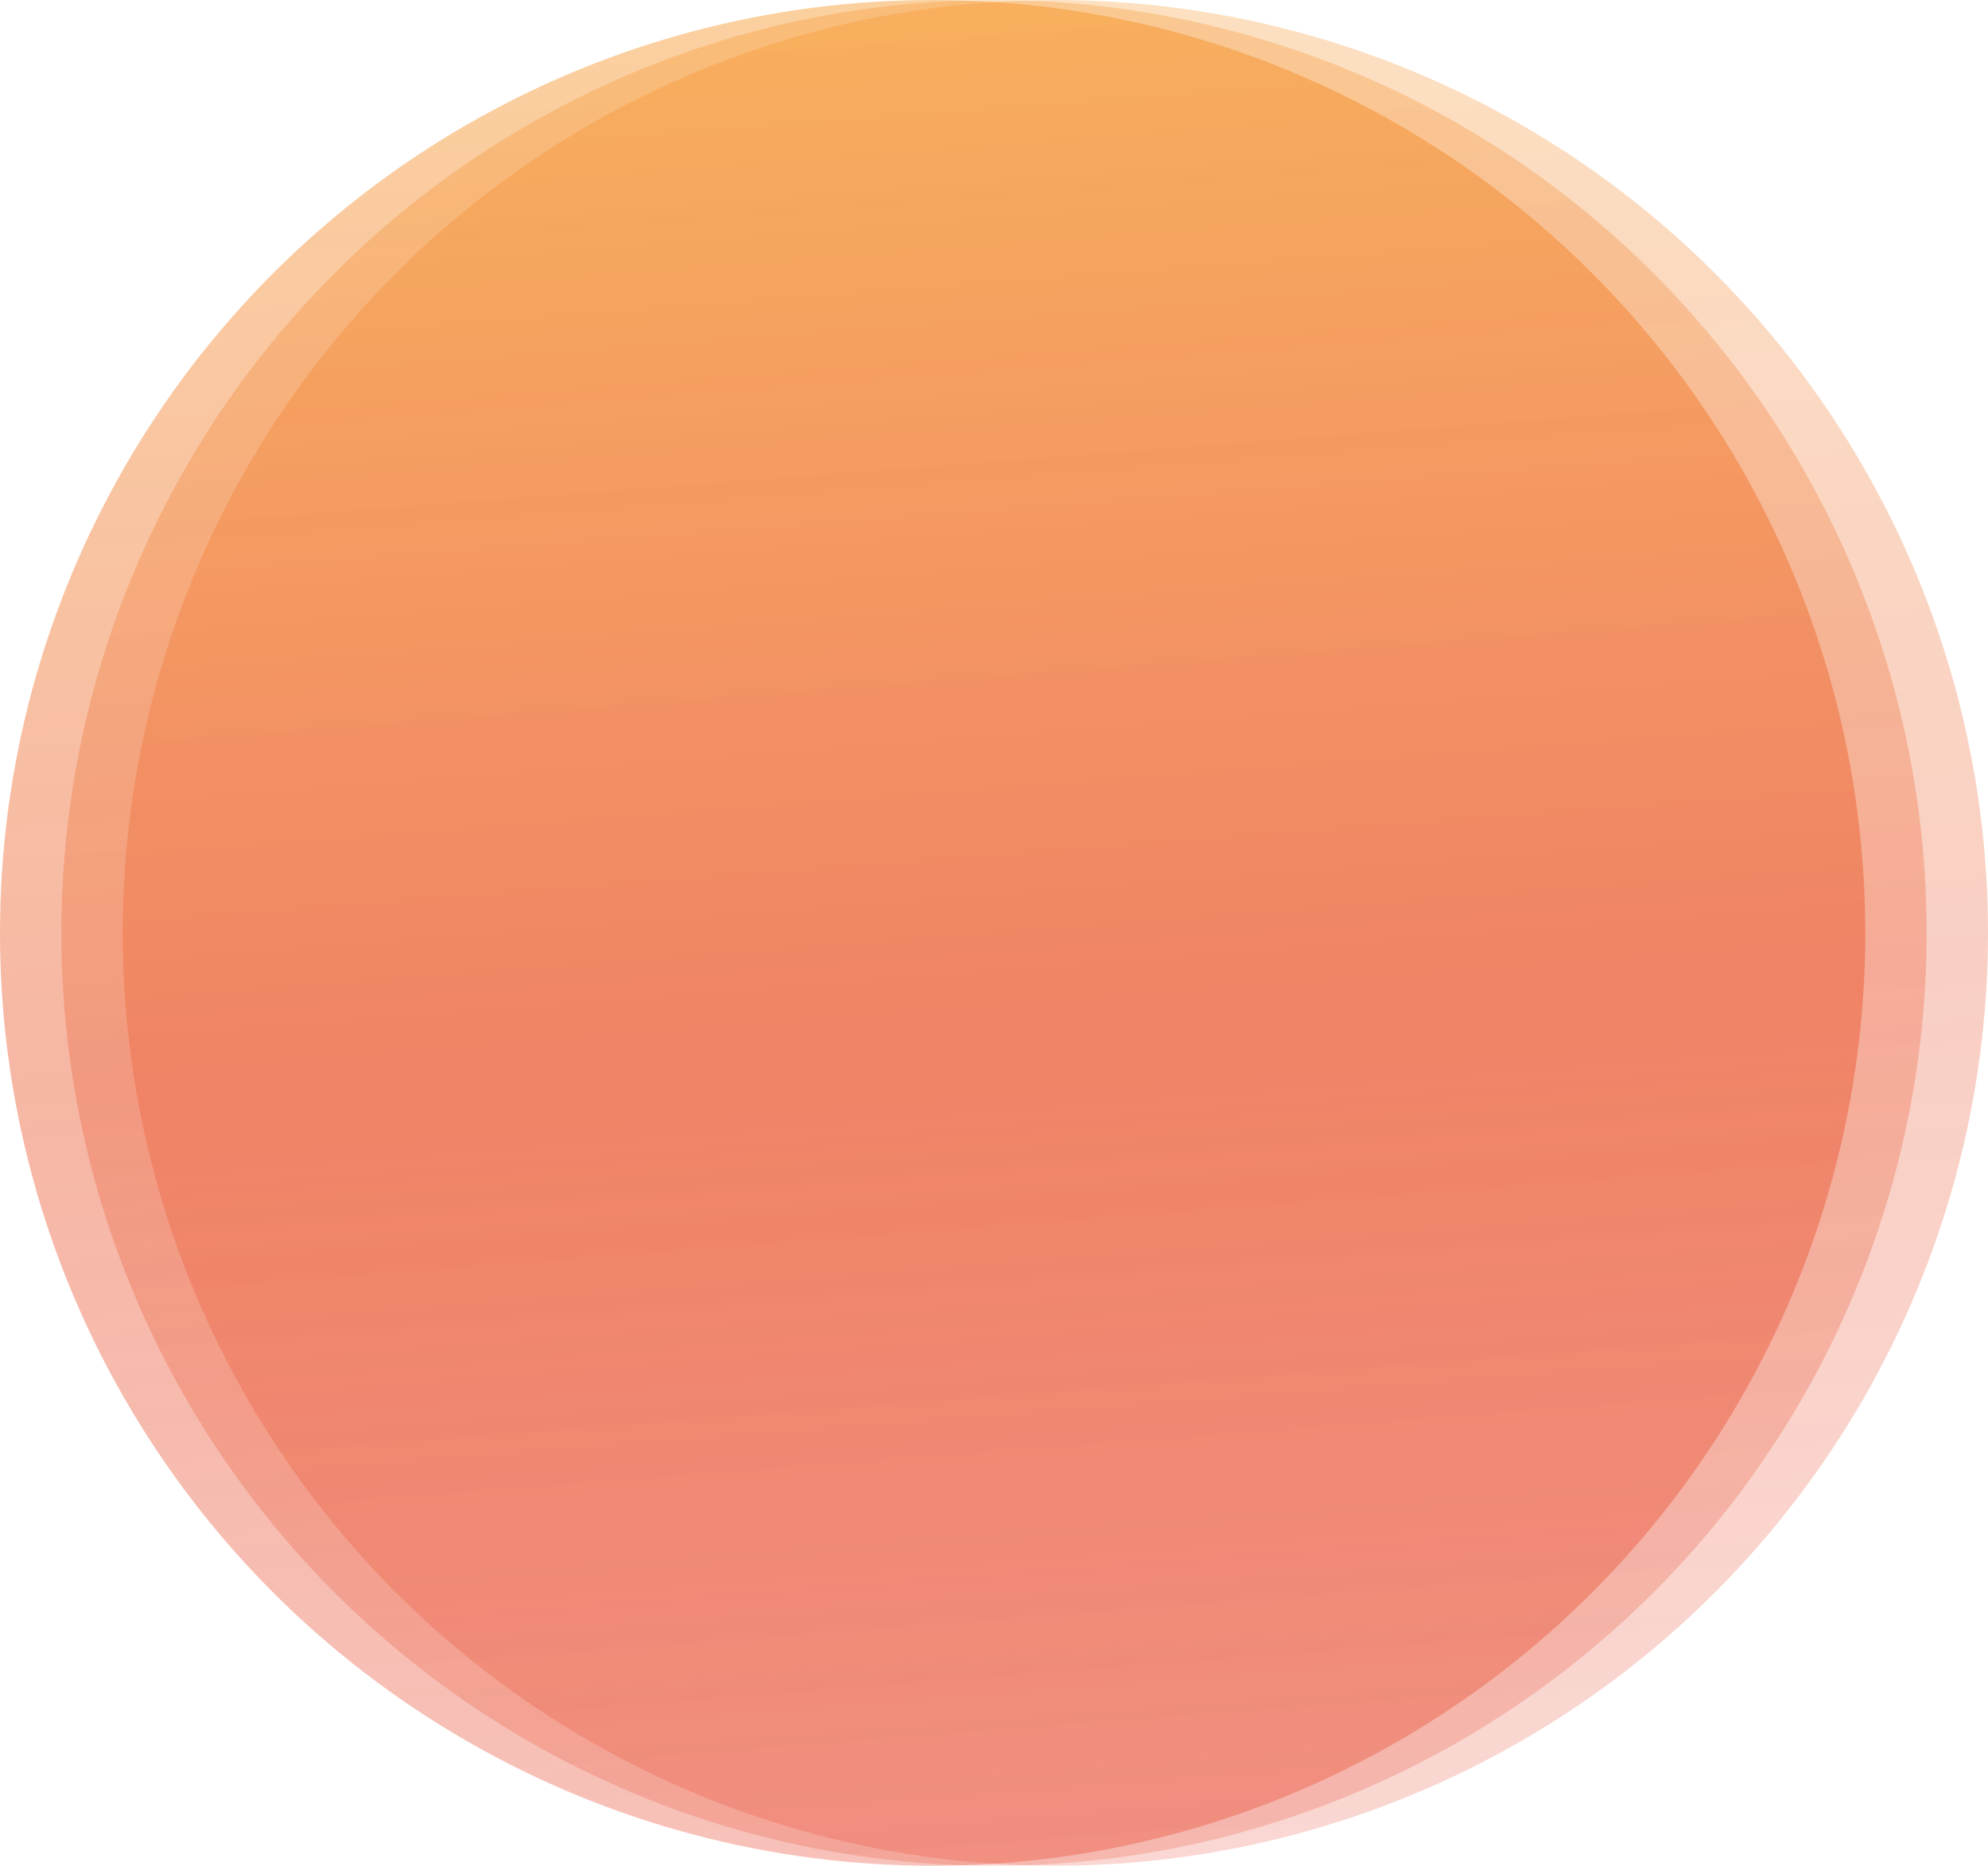
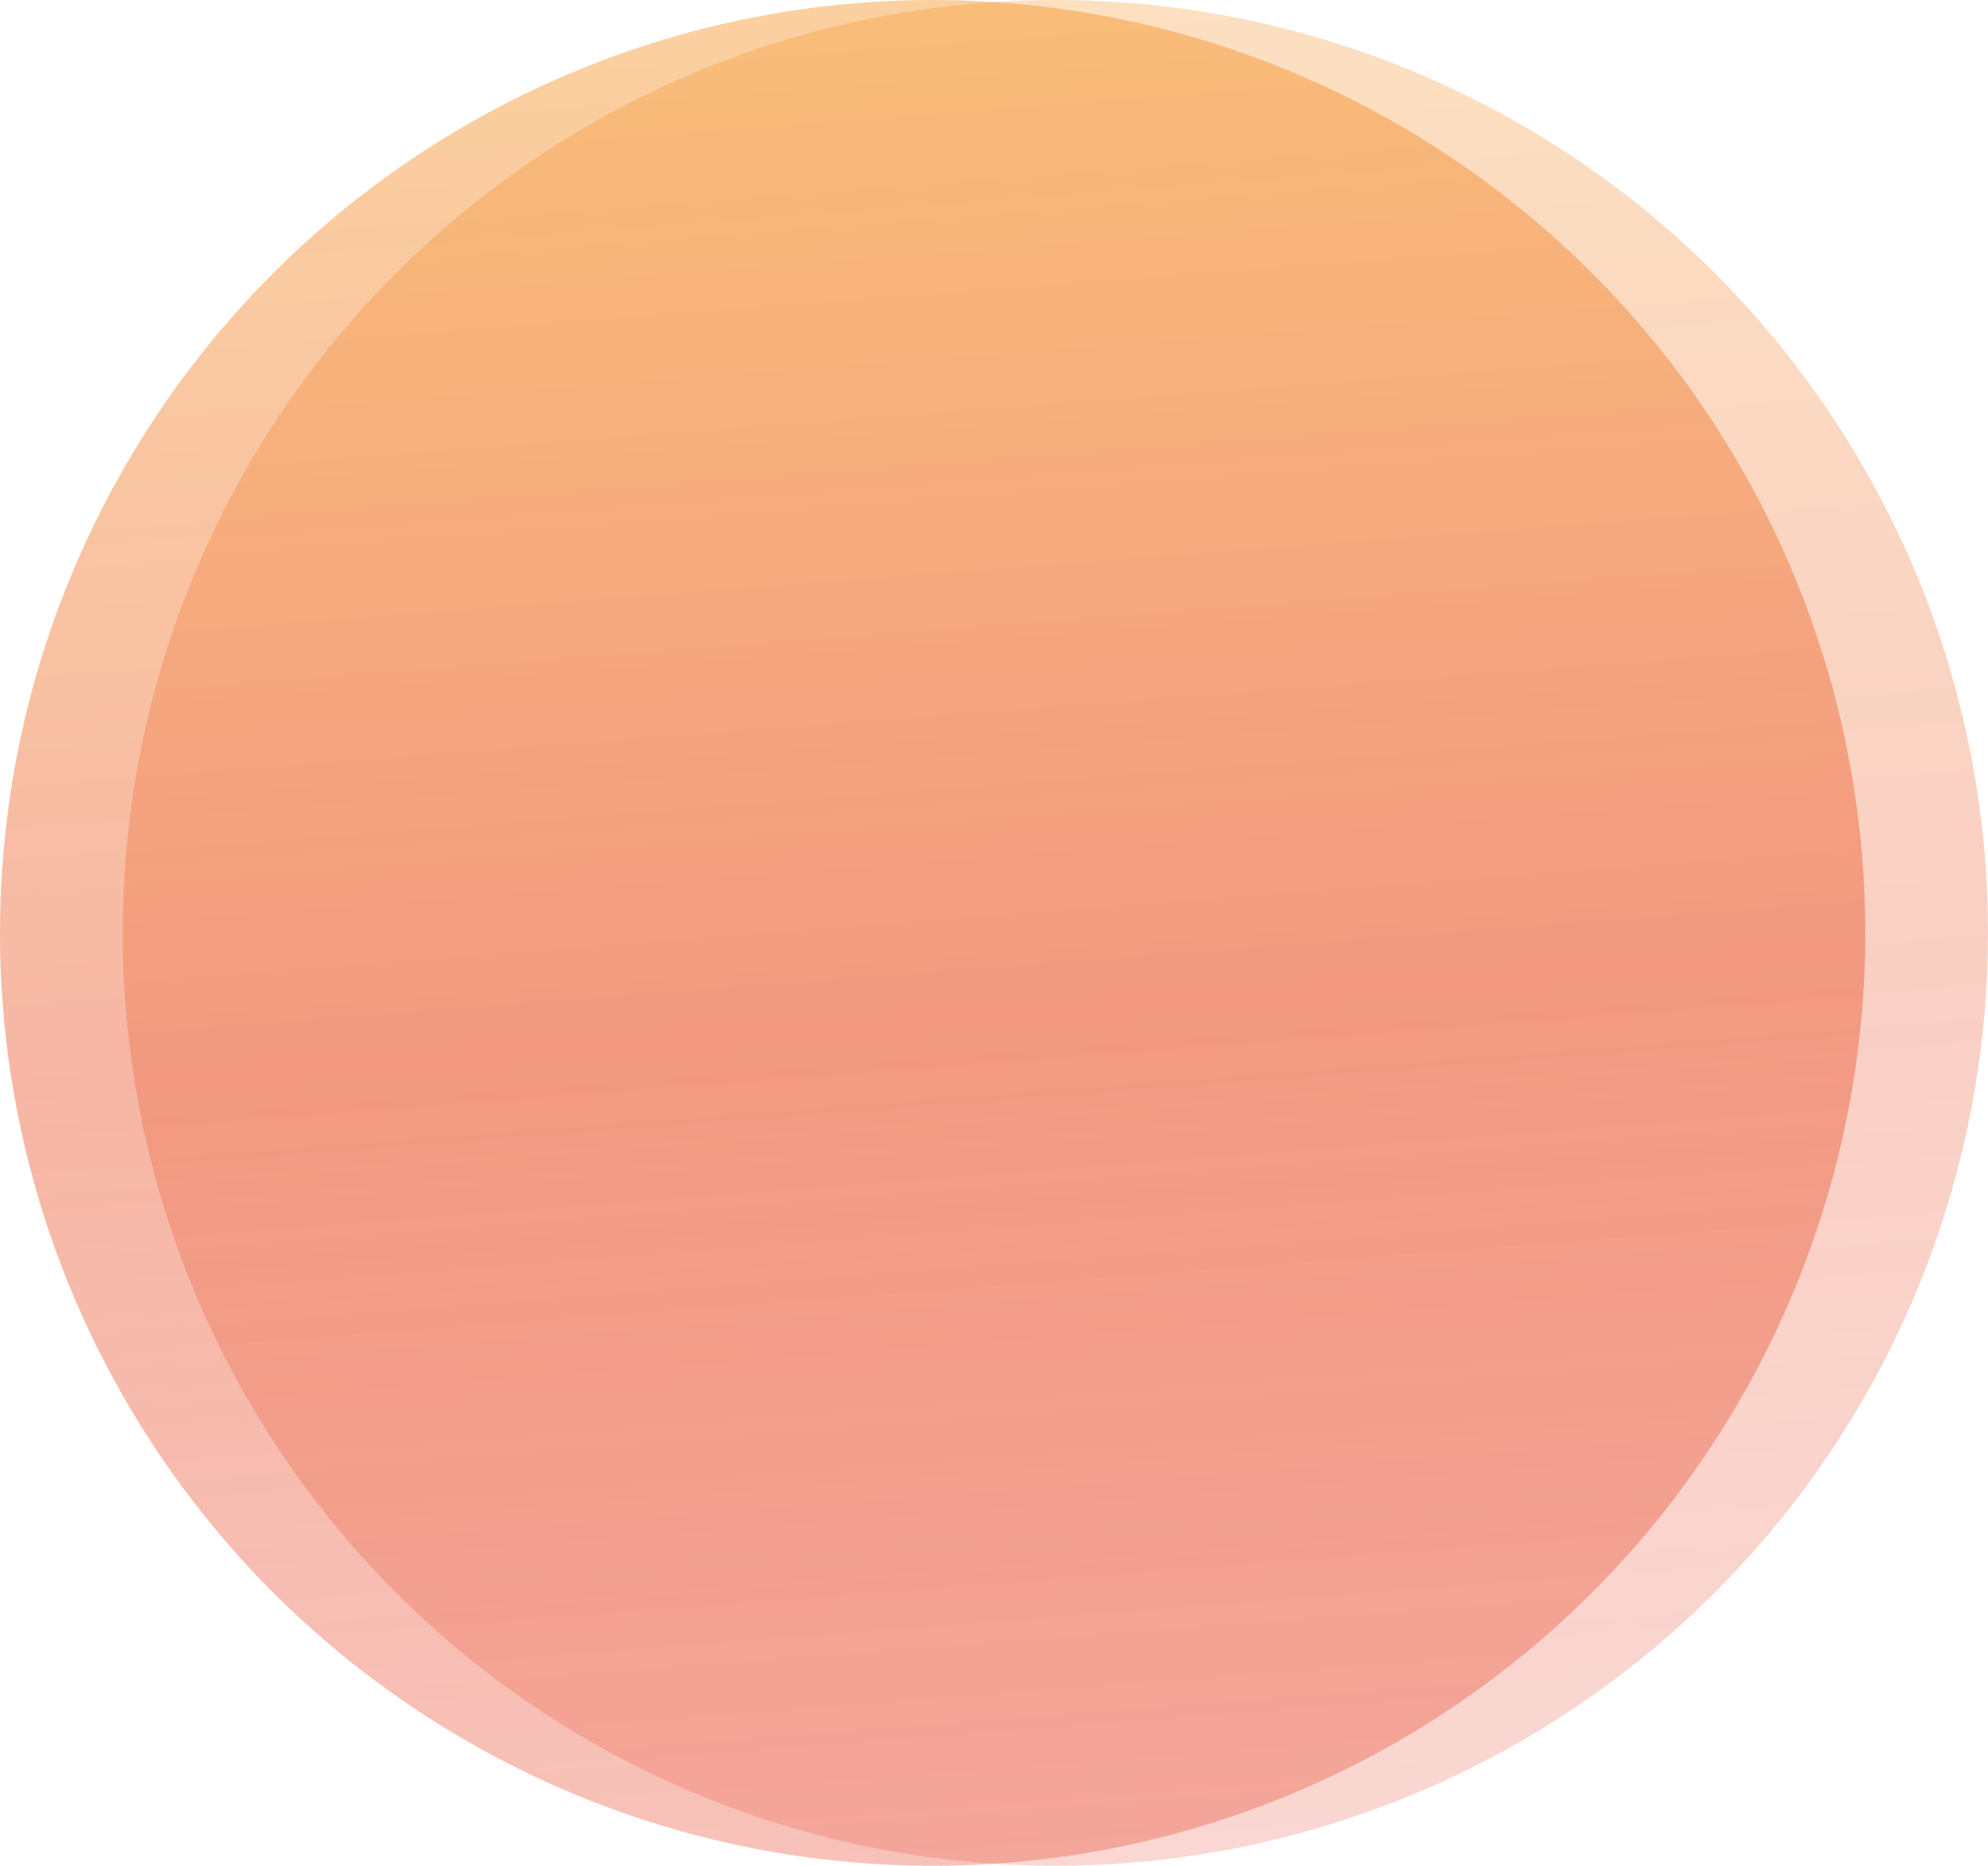
<svg xmlns="http://www.w3.org/2000/svg" viewBox="0 0 648 608">
  <defs>
    <style>
      .cls-1 {
        opacity: 0.29;
      }

      .cls-1, .cls-2 {
        fill: url(#linear-gradient);
      }

      .cls-2 {
        opacity: 0.44;
      }
    </style>
    <linearGradient id="linear-gradient" x1="0.364" y1="-0.486" x2="0.5" y2="1.288" gradientUnits="objectBoundingBox">
      <stop offset="0" stop-color="#ffc708" stop-opacity="0.941" />
      <stop offset="0.588" stop-color="#e84316" stop-opacity="0.878" />
      <stop offset="1" stop-color="#e32819" stop-opacity="0.549" />
    </linearGradient>
  </defs>
  <g id="base-shape" transform="translate(-72 -298)">
    <circle id="Ellipse_3" data-name="Ellipse 3" class="cls-1" cx="304" cy="304" r="304" transform="translate(112 298)" />
-     <circle id="Ellipse_2" data-name="Ellipse 2" class="cls-1" cx="304" cy="304" r="304" transform="translate(92 298)" />
    <circle id="Ellipse_1" data-name="Ellipse 1" class="cls-2" cx="304" cy="304" r="304" transform="translate(72 298)" />
  </g>
</svg>